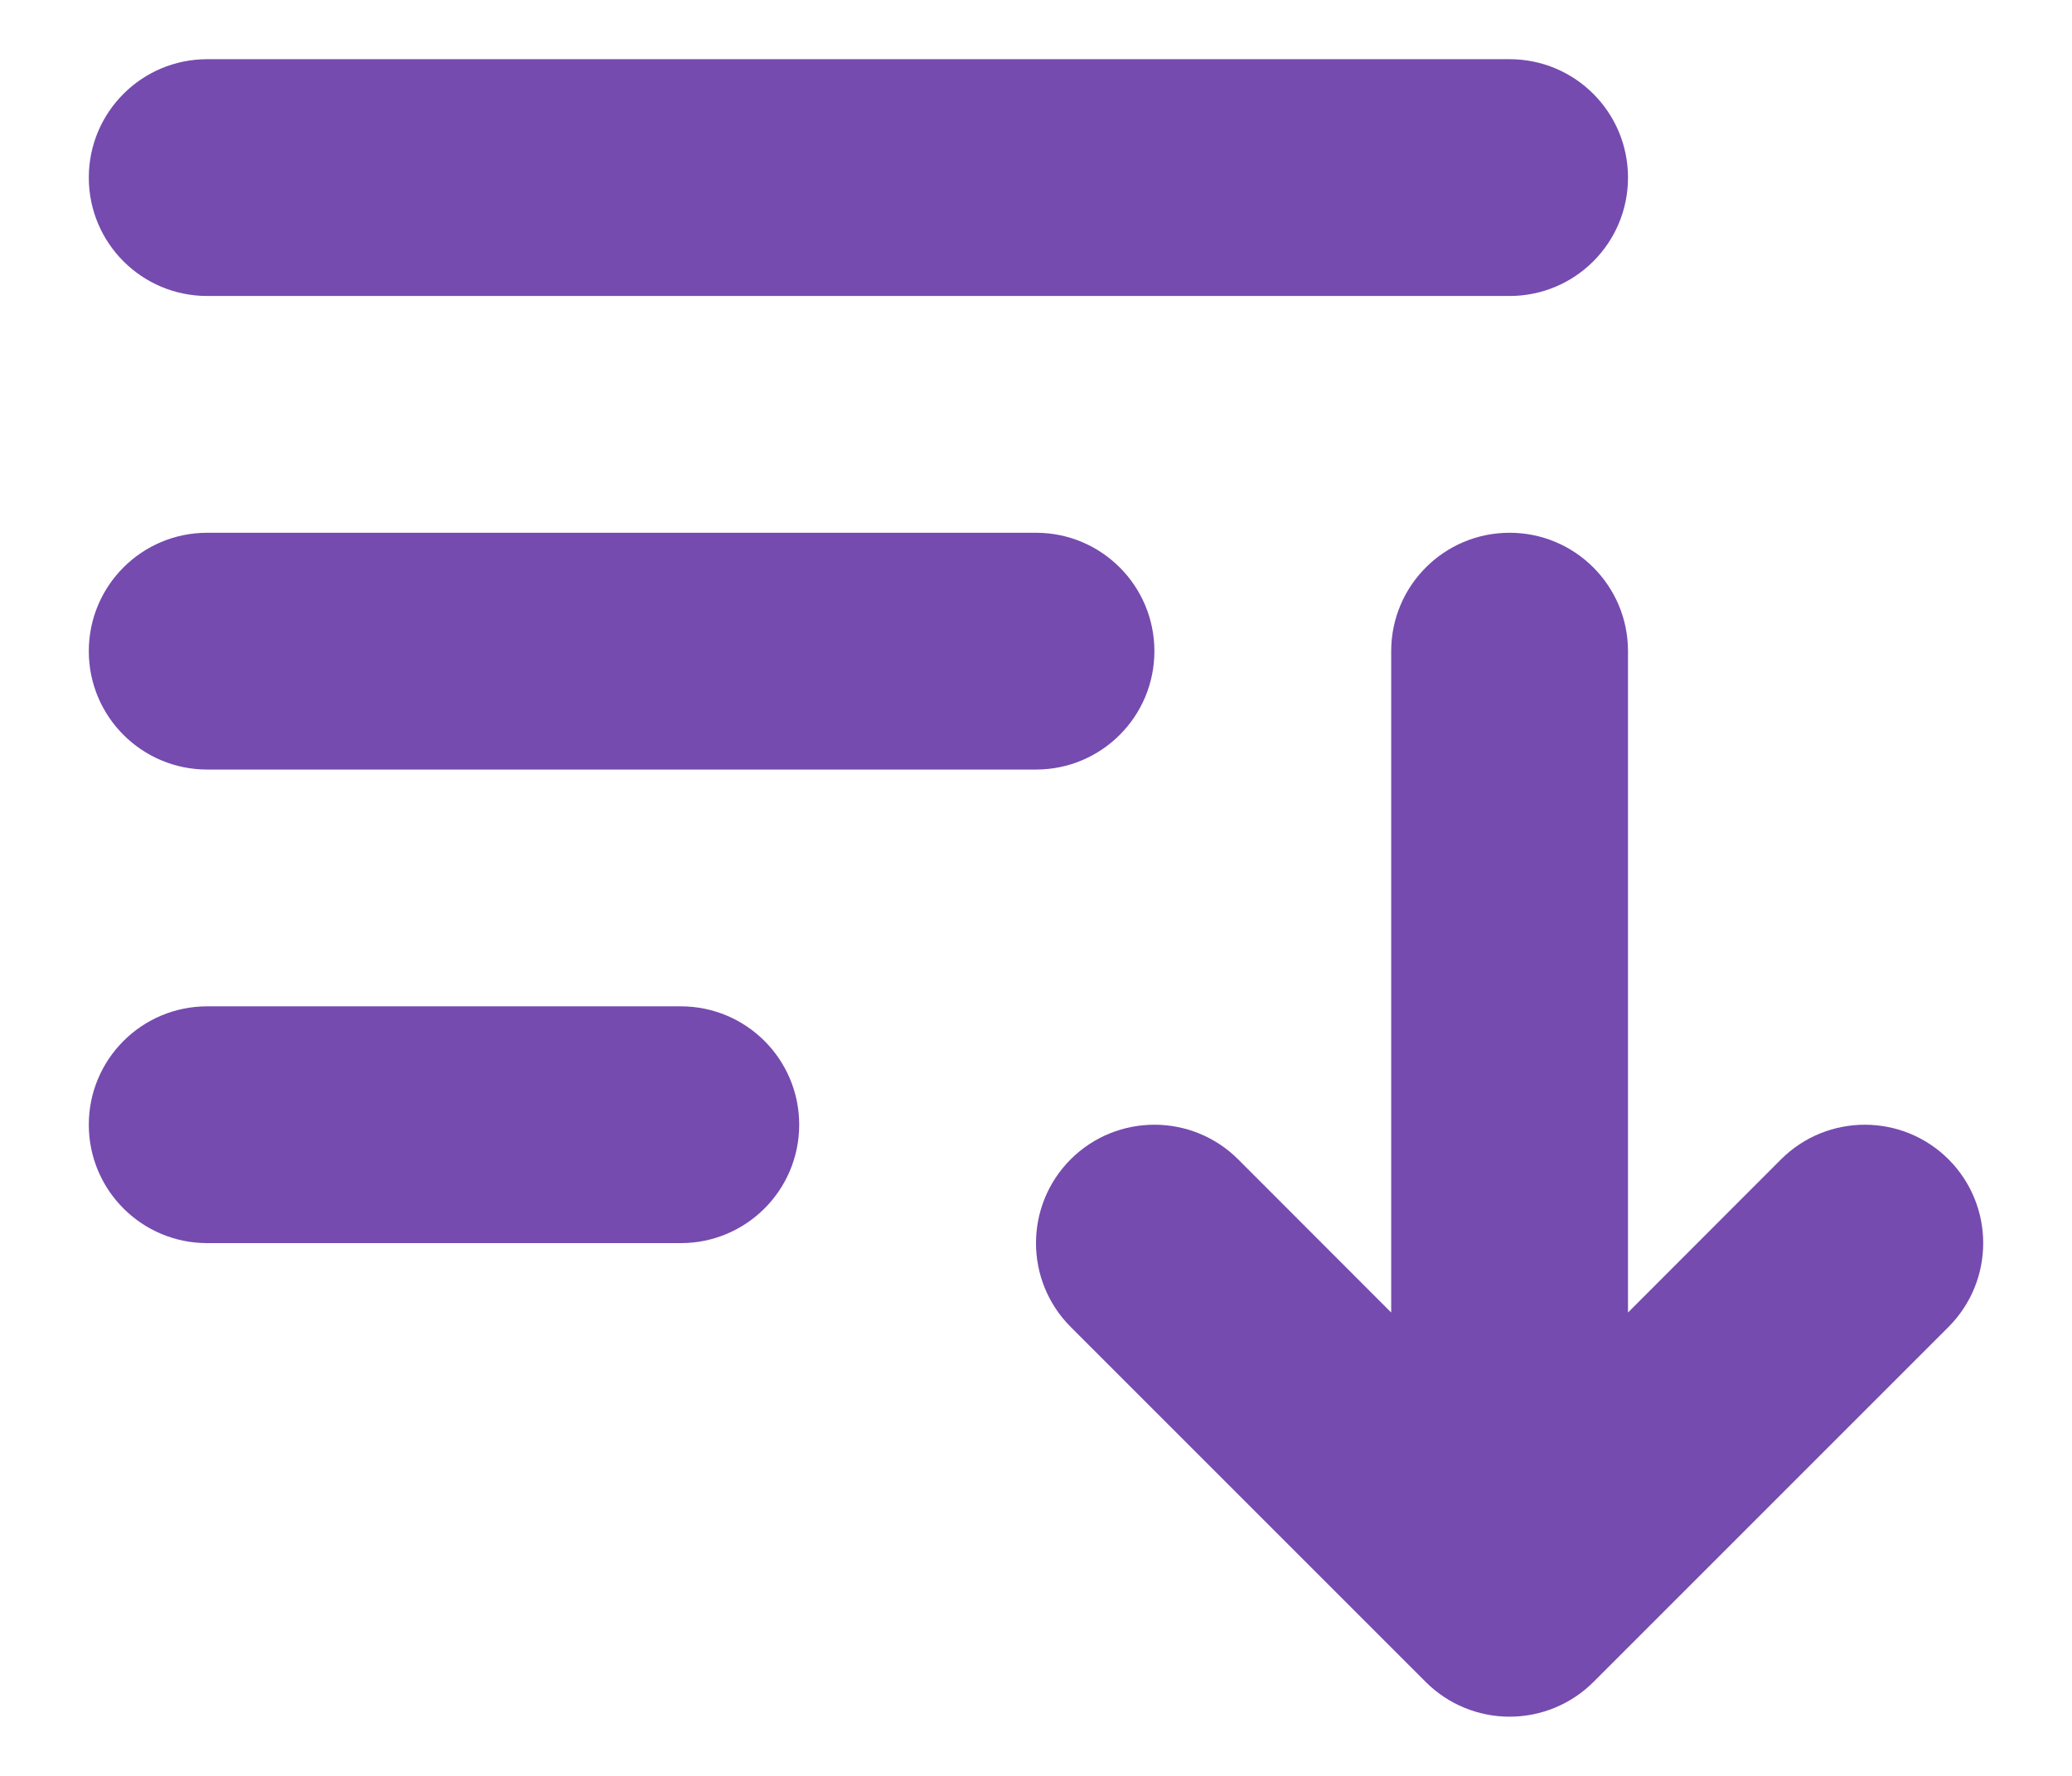
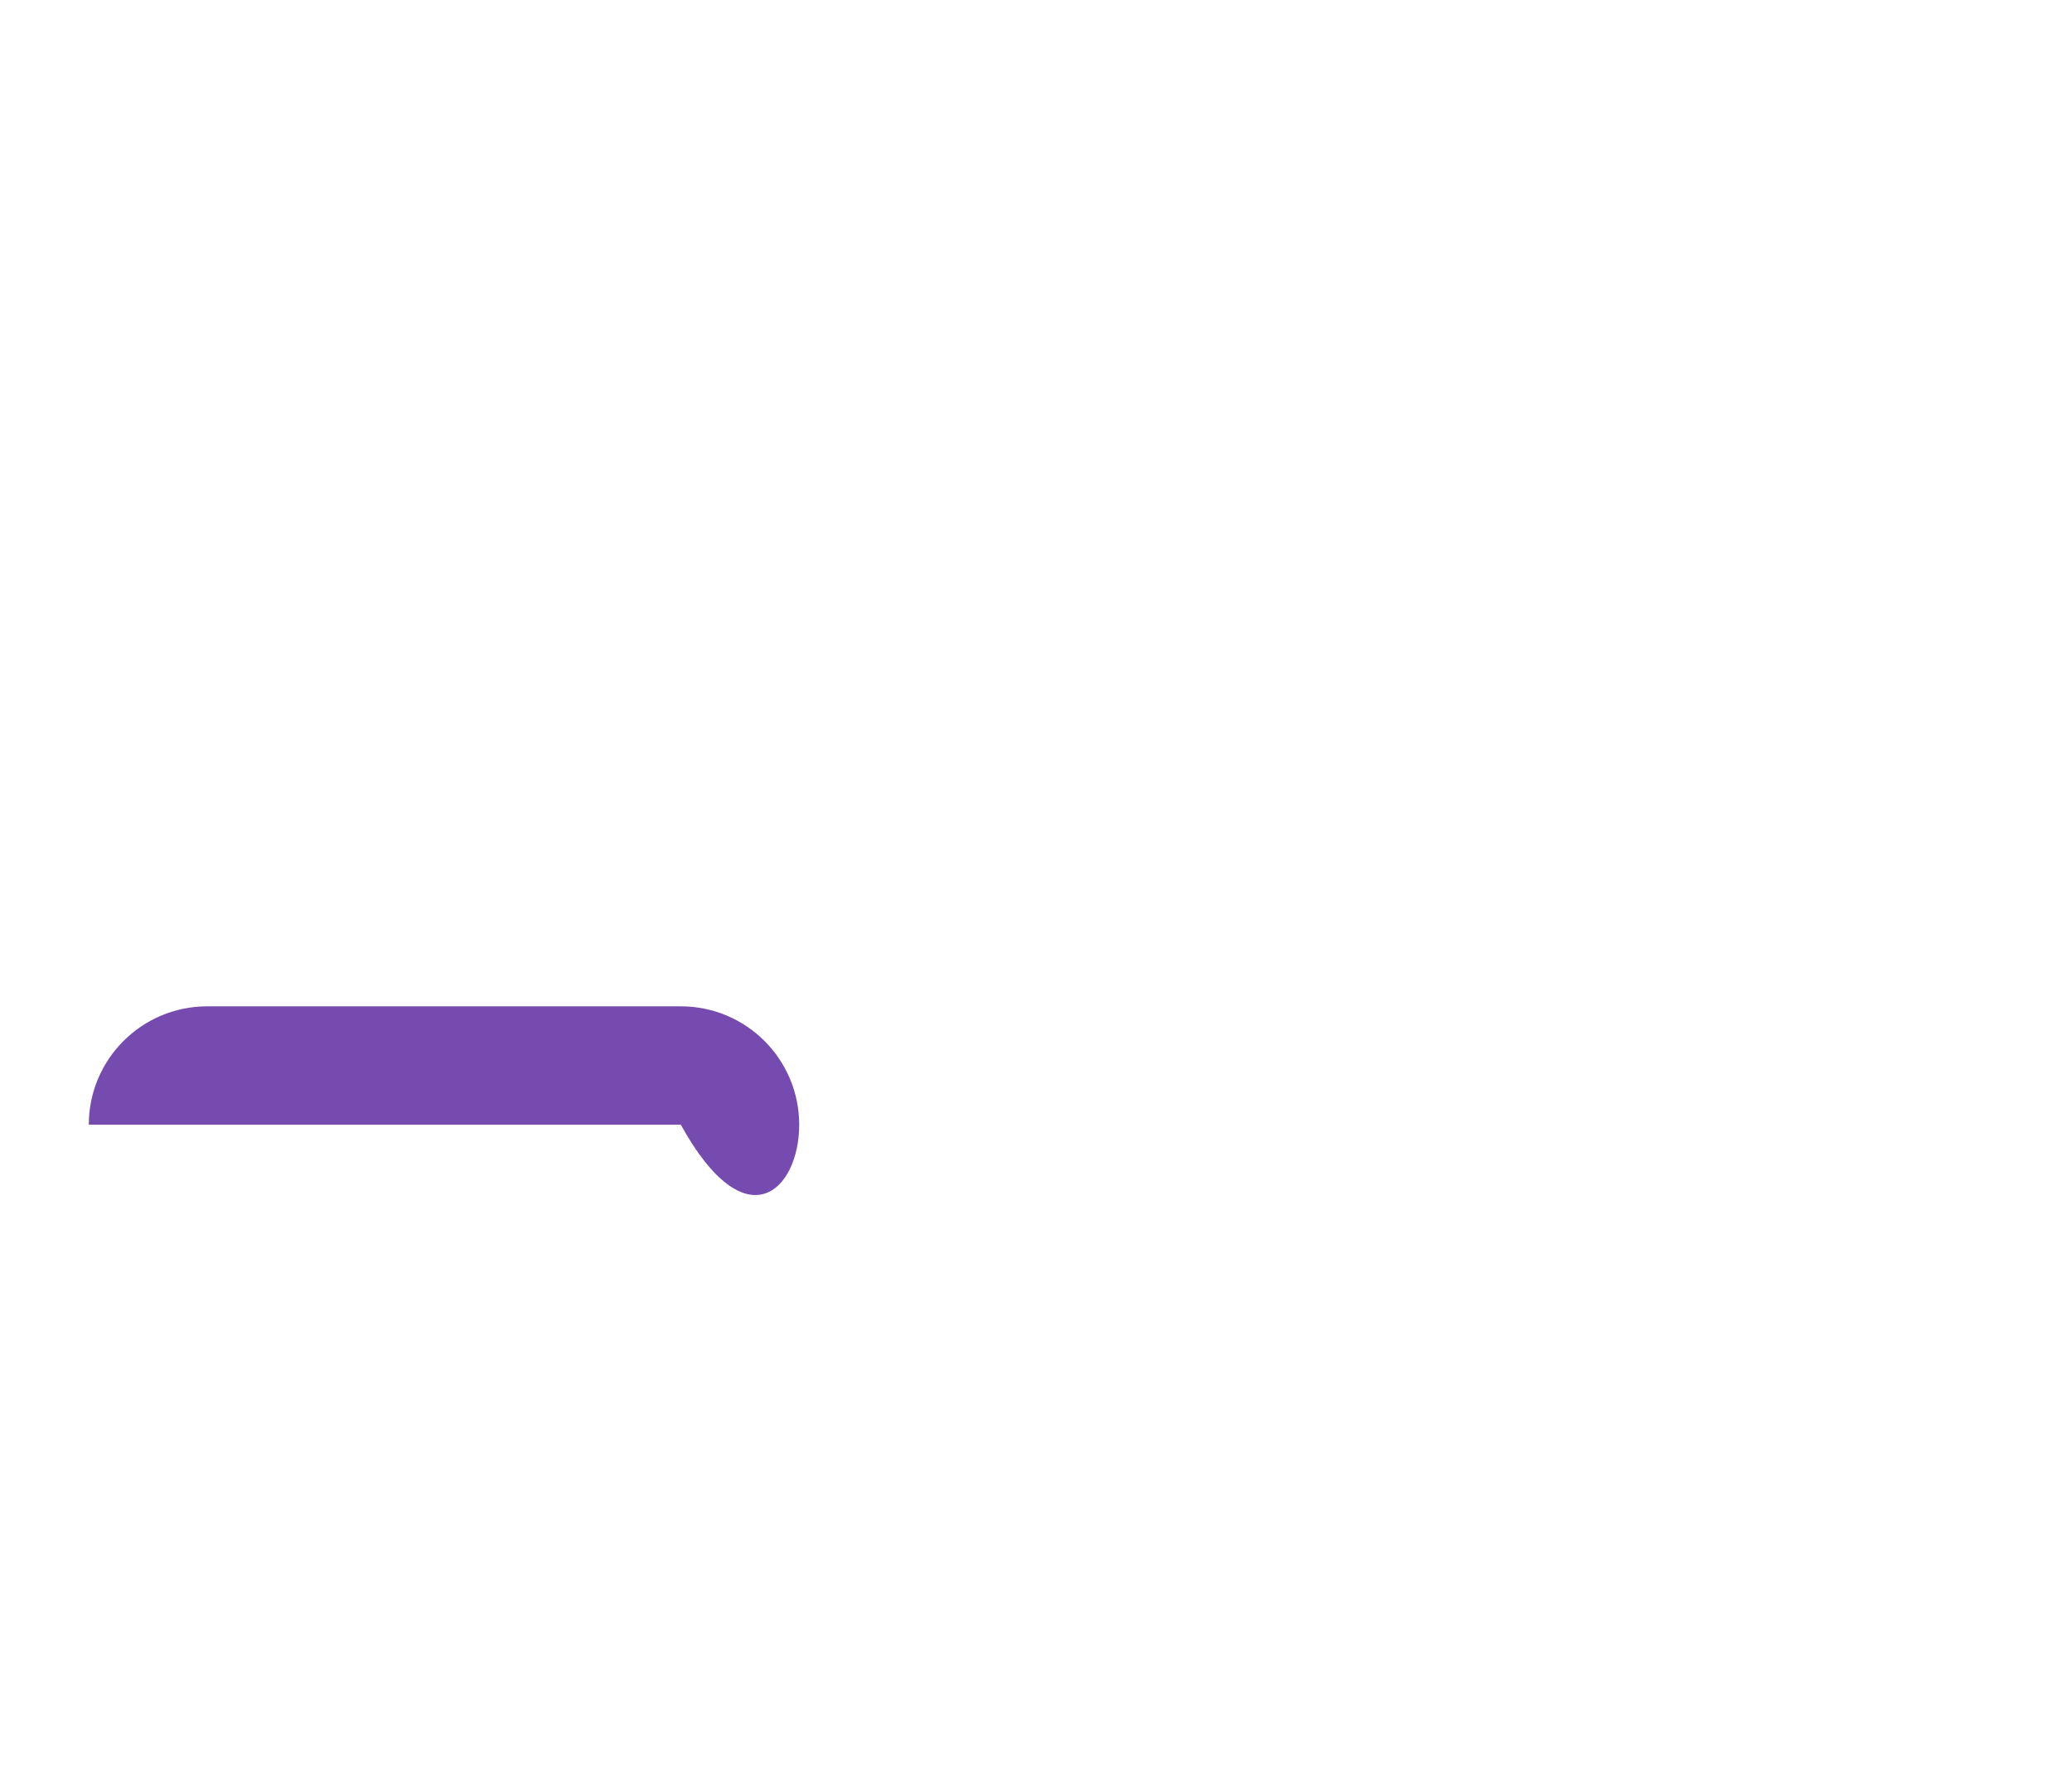
<svg xmlns="http://www.w3.org/2000/svg" width="14" height="12" viewBox="0 0 14 12" fill="none">
-   <path d="M1.4 0.4C0.958 0.4 0.6 0.758 0.6 1.2C0.6 1.642 0.958 2 1.4 2H10.2C10.642 2 11 1.642 11 1.2C11 0.758 10.642 0.4 10.2 0.4H1.4Z" fill="#754BAF" />
-   <path d="M1.4 3.6C0.958 3.6 0.6 3.958 0.6 4.4C0.6 4.842 0.958 5.2 1.4 5.2H7C7.442 5.2 7.8 4.842 7.8 4.4C7.8 3.958 7.442 3.6 7 3.6H1.4Z" fill="#754BAF" />
-   <path d="M1.4 6.8C0.958 6.8 0.6 7.158 0.6 7.6C0.6 8.042 0.958 8.4 1.4 8.4H4.6C5.042 8.4 5.4 8.042 5.4 7.6C5.4 7.158 5.042 6.8 4.6 6.8H1.4Z" fill="#754BAF" />
-   <path d="M11 4.4C11 3.958 10.642 3.6 10.2 3.6C9.758 3.6 9.4 3.958 9.4 4.4L9.4 8.869L8.366 7.834C8.053 7.522 7.547 7.522 7.234 7.834C6.922 8.147 6.922 8.653 7.234 8.966L9.634 11.366C9.784 11.516 9.988 11.6 10.2 11.6C10.412 11.6 10.616 11.516 10.766 11.366L13.166 8.966C13.478 8.653 13.478 8.147 13.166 7.834C12.853 7.522 12.347 7.522 12.034 7.834L11 8.869L11 4.4Z" fill="#754BAF" />
+   <path d="M1.4 6.8C0.958 6.8 0.6 7.158 0.6 7.6H4.6C5.042 8.4 5.4 8.042 5.4 7.6C5.4 7.158 5.042 6.8 4.6 6.8H1.4Z" fill="#754BAF" />
</svg>